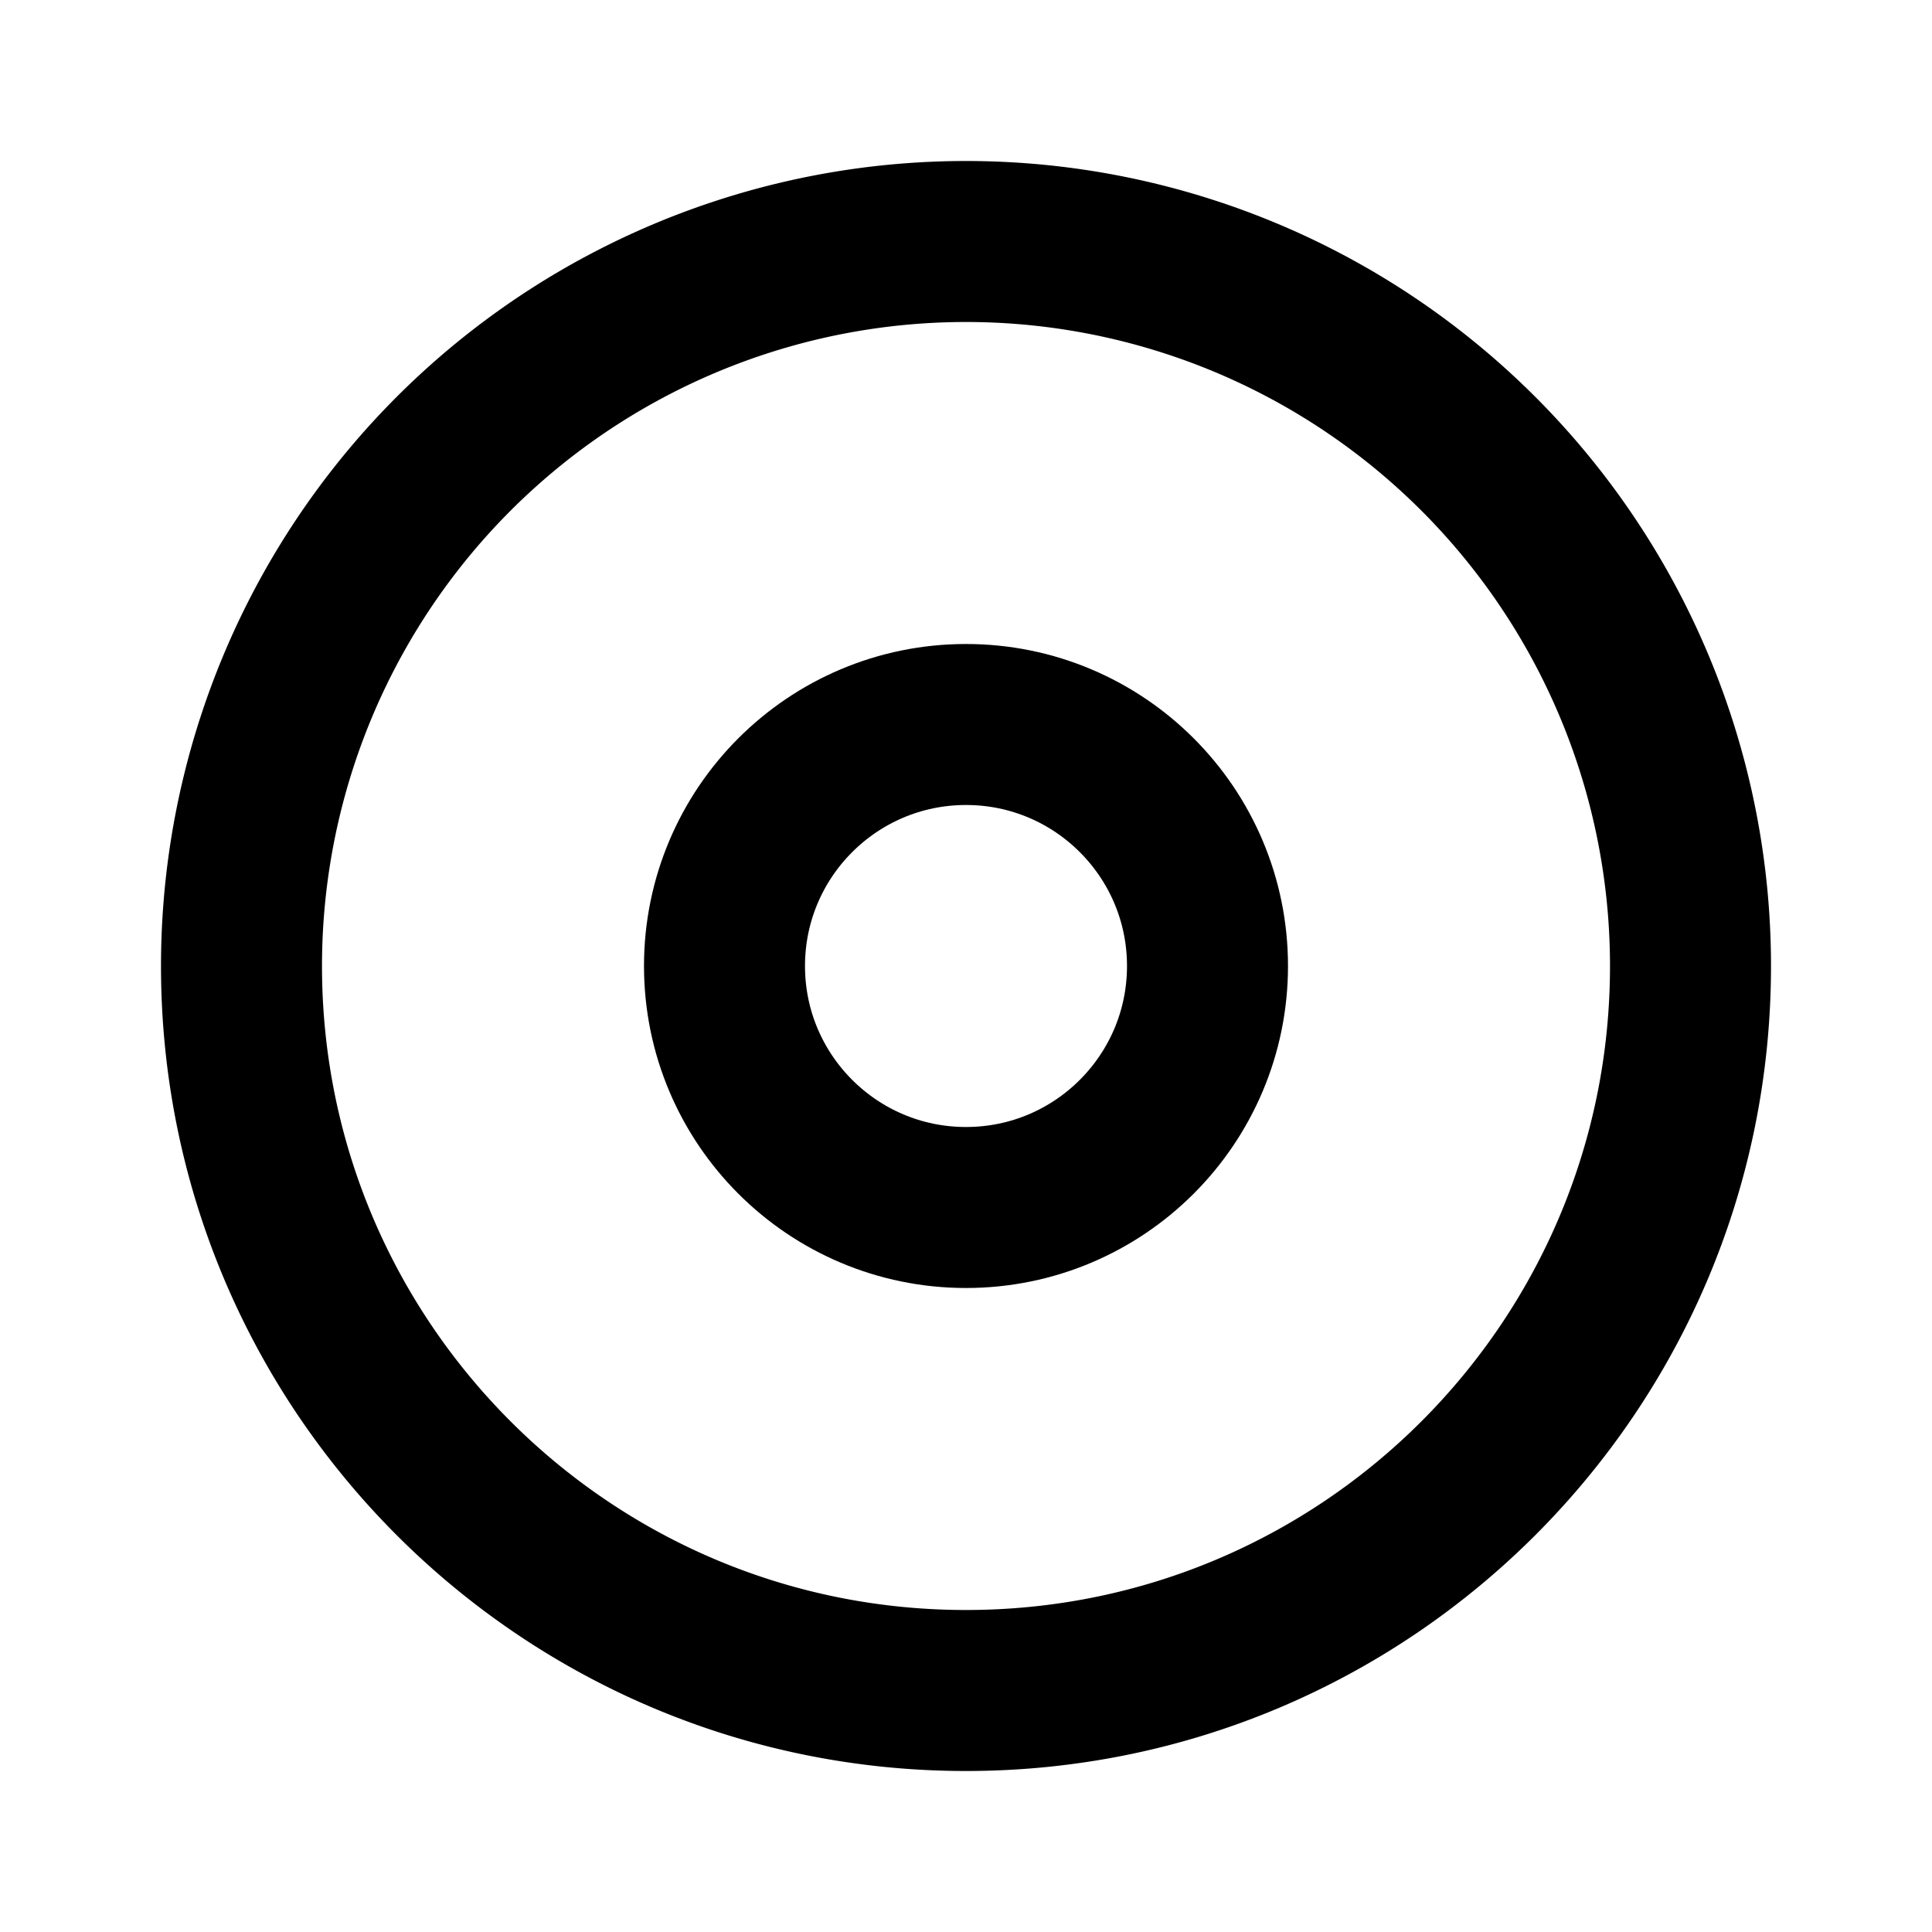
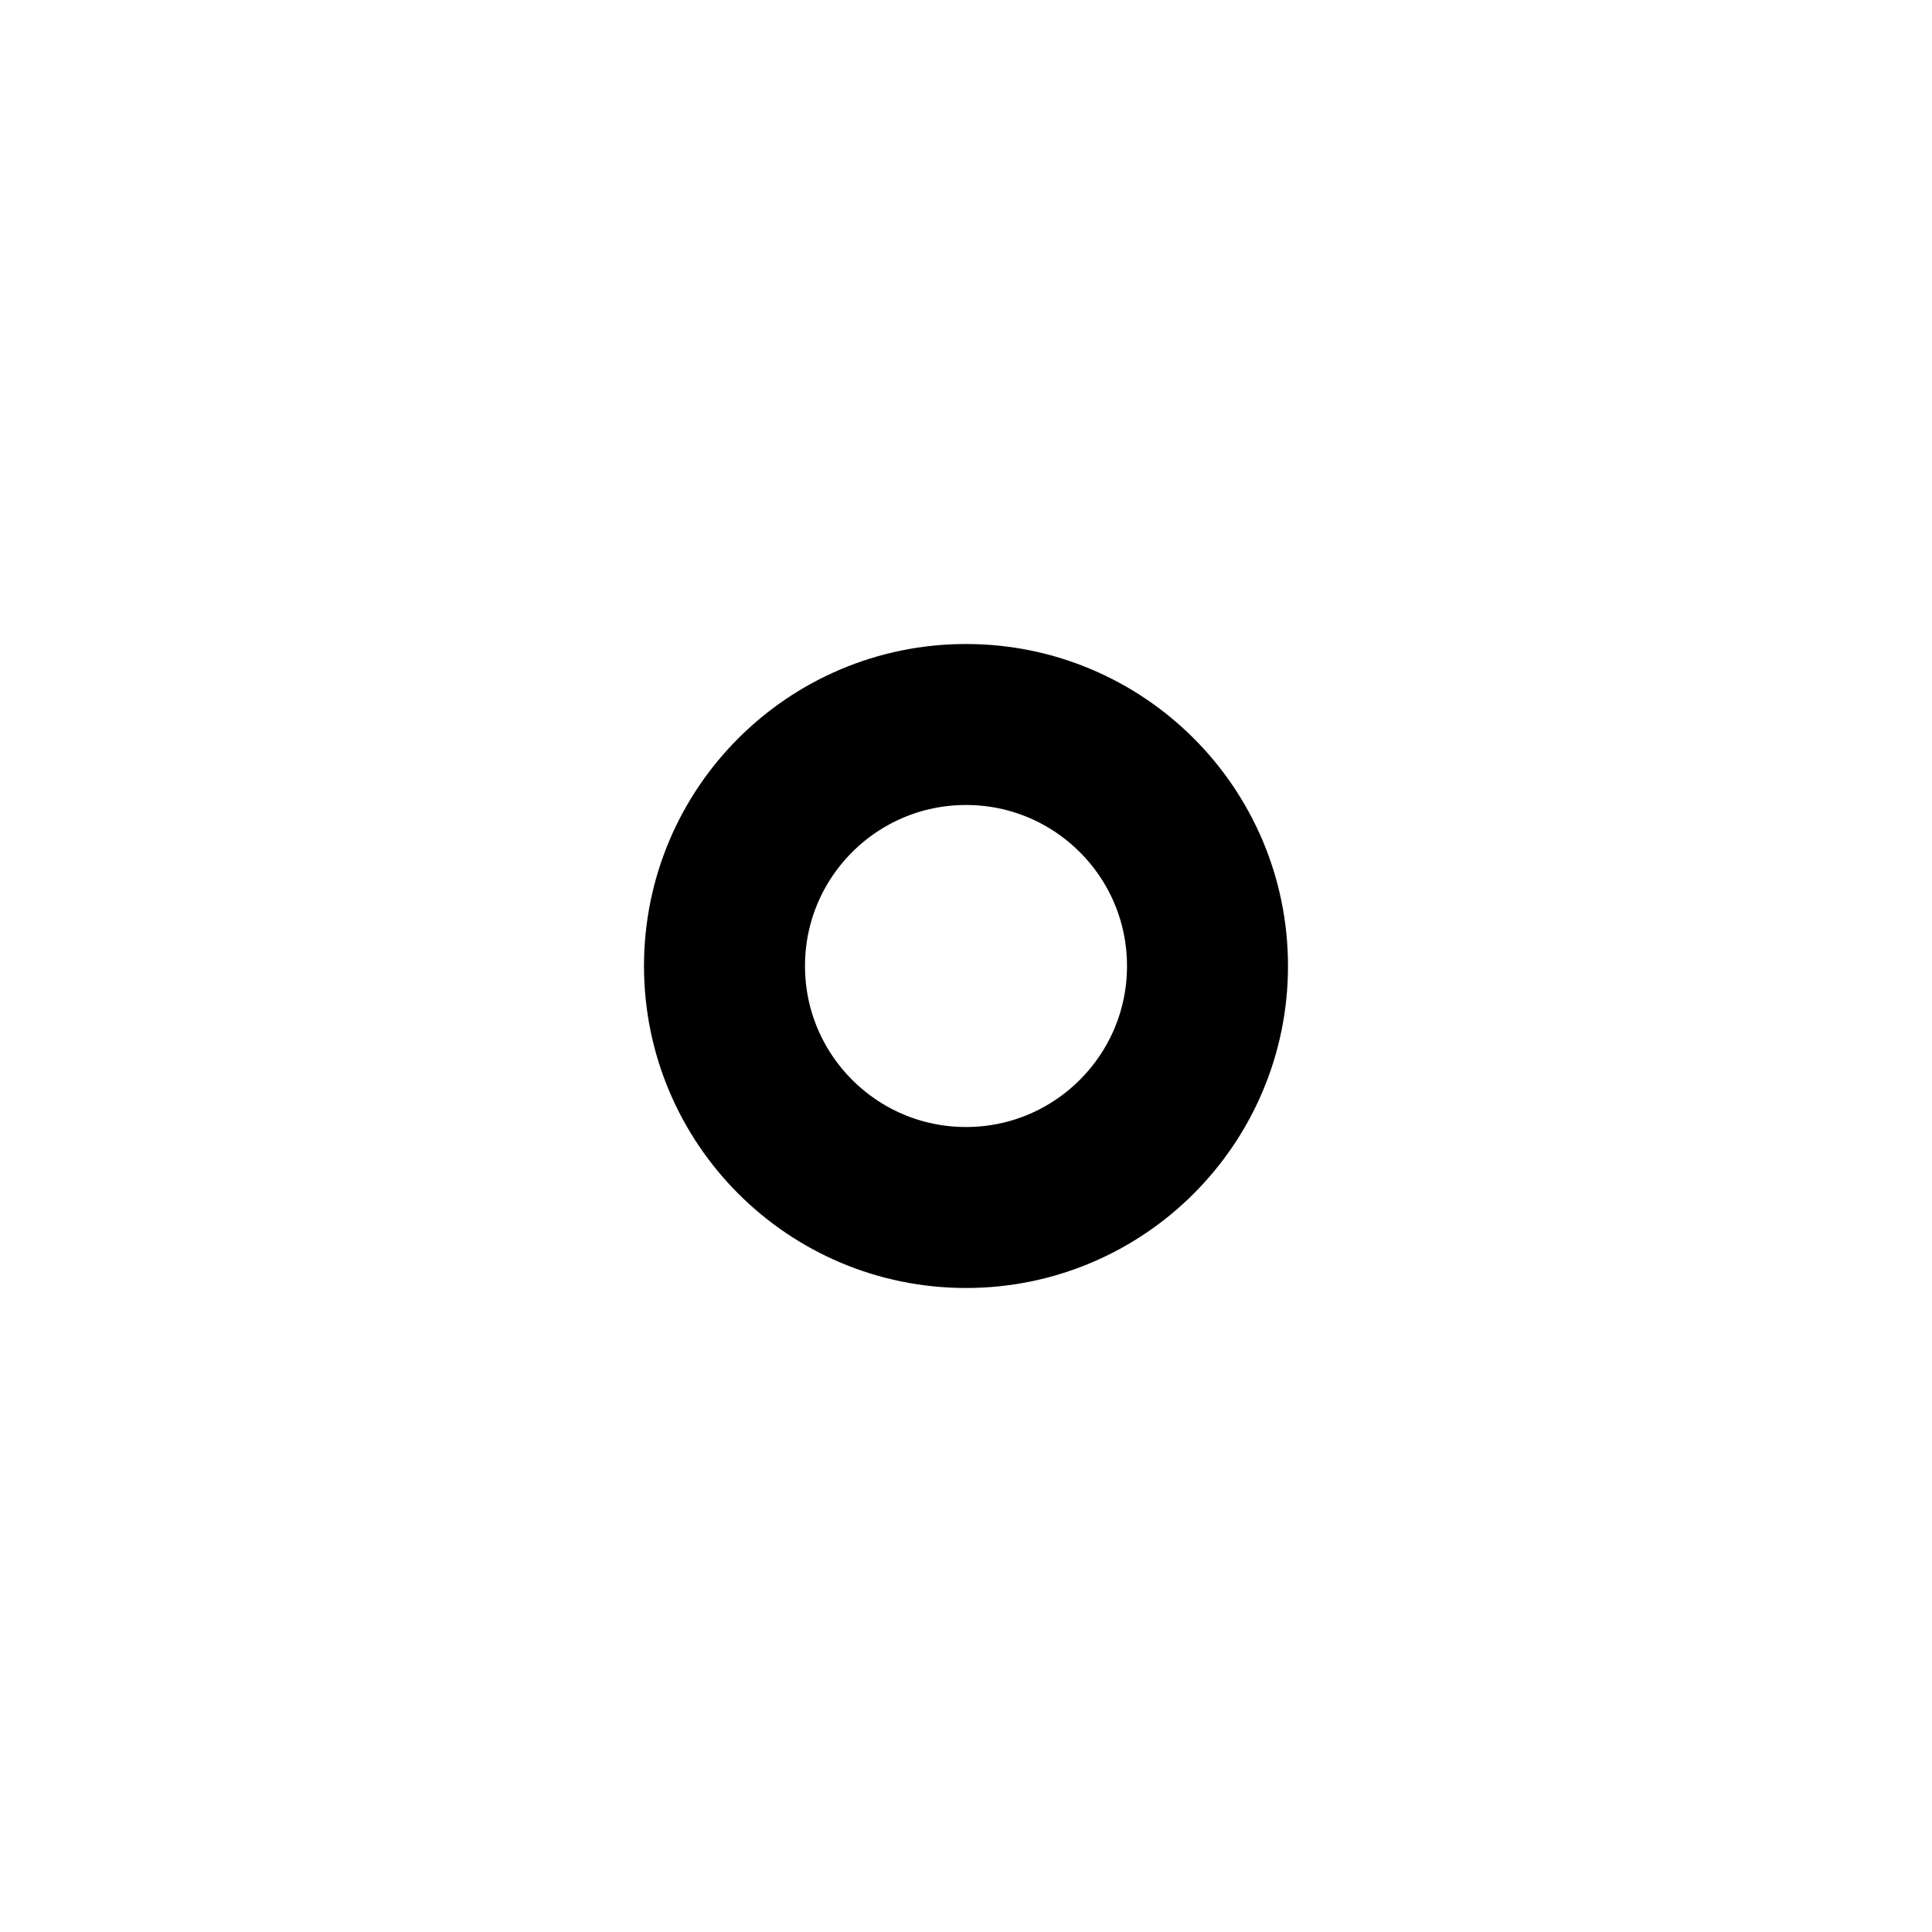
<svg xmlns="http://www.w3.org/2000/svg" width="64" height="64" viewBox="0 0 24 24" fill="none" stroke="currentColor" stroke-width="2" stroke-linecap="round" stroke-linejoin="round">
-   <path d="M12 21c-4.971 0-9-4.029-9-9a9 9 0 0118 0c0 4.971-4.029 9-9 9z" />
  <circle cx="12" cy="12" r="3" />
</svg>